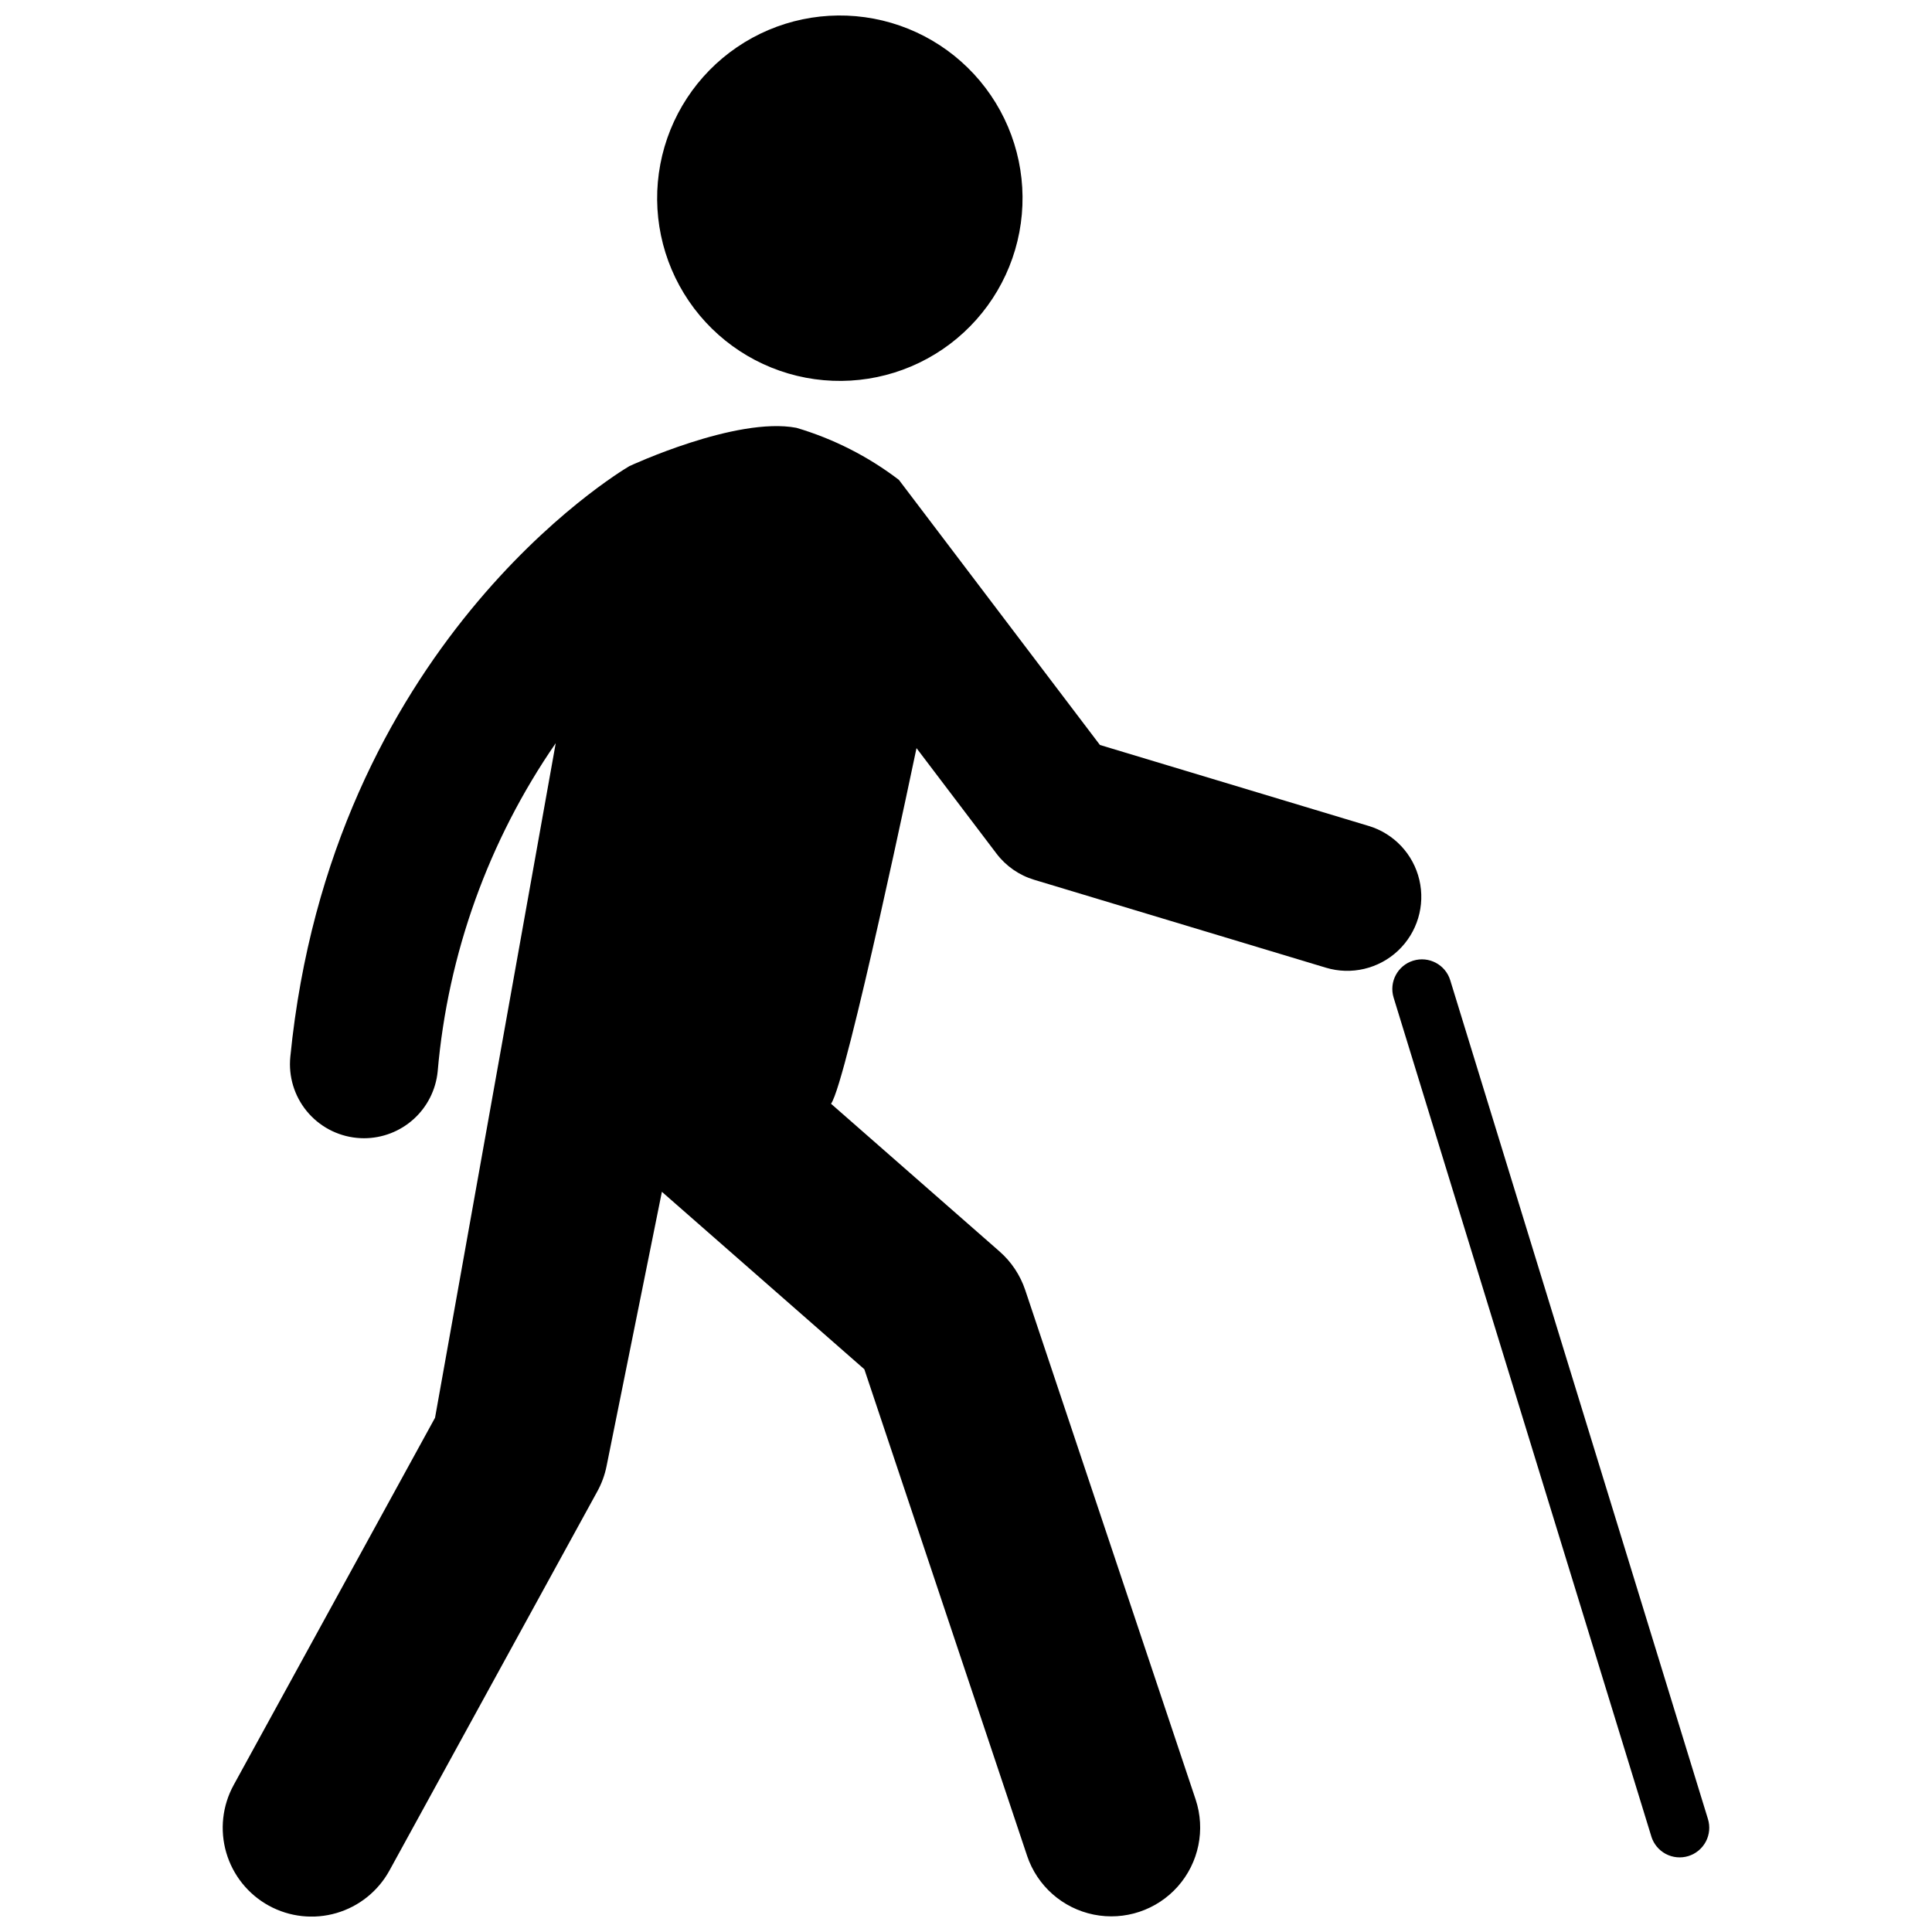
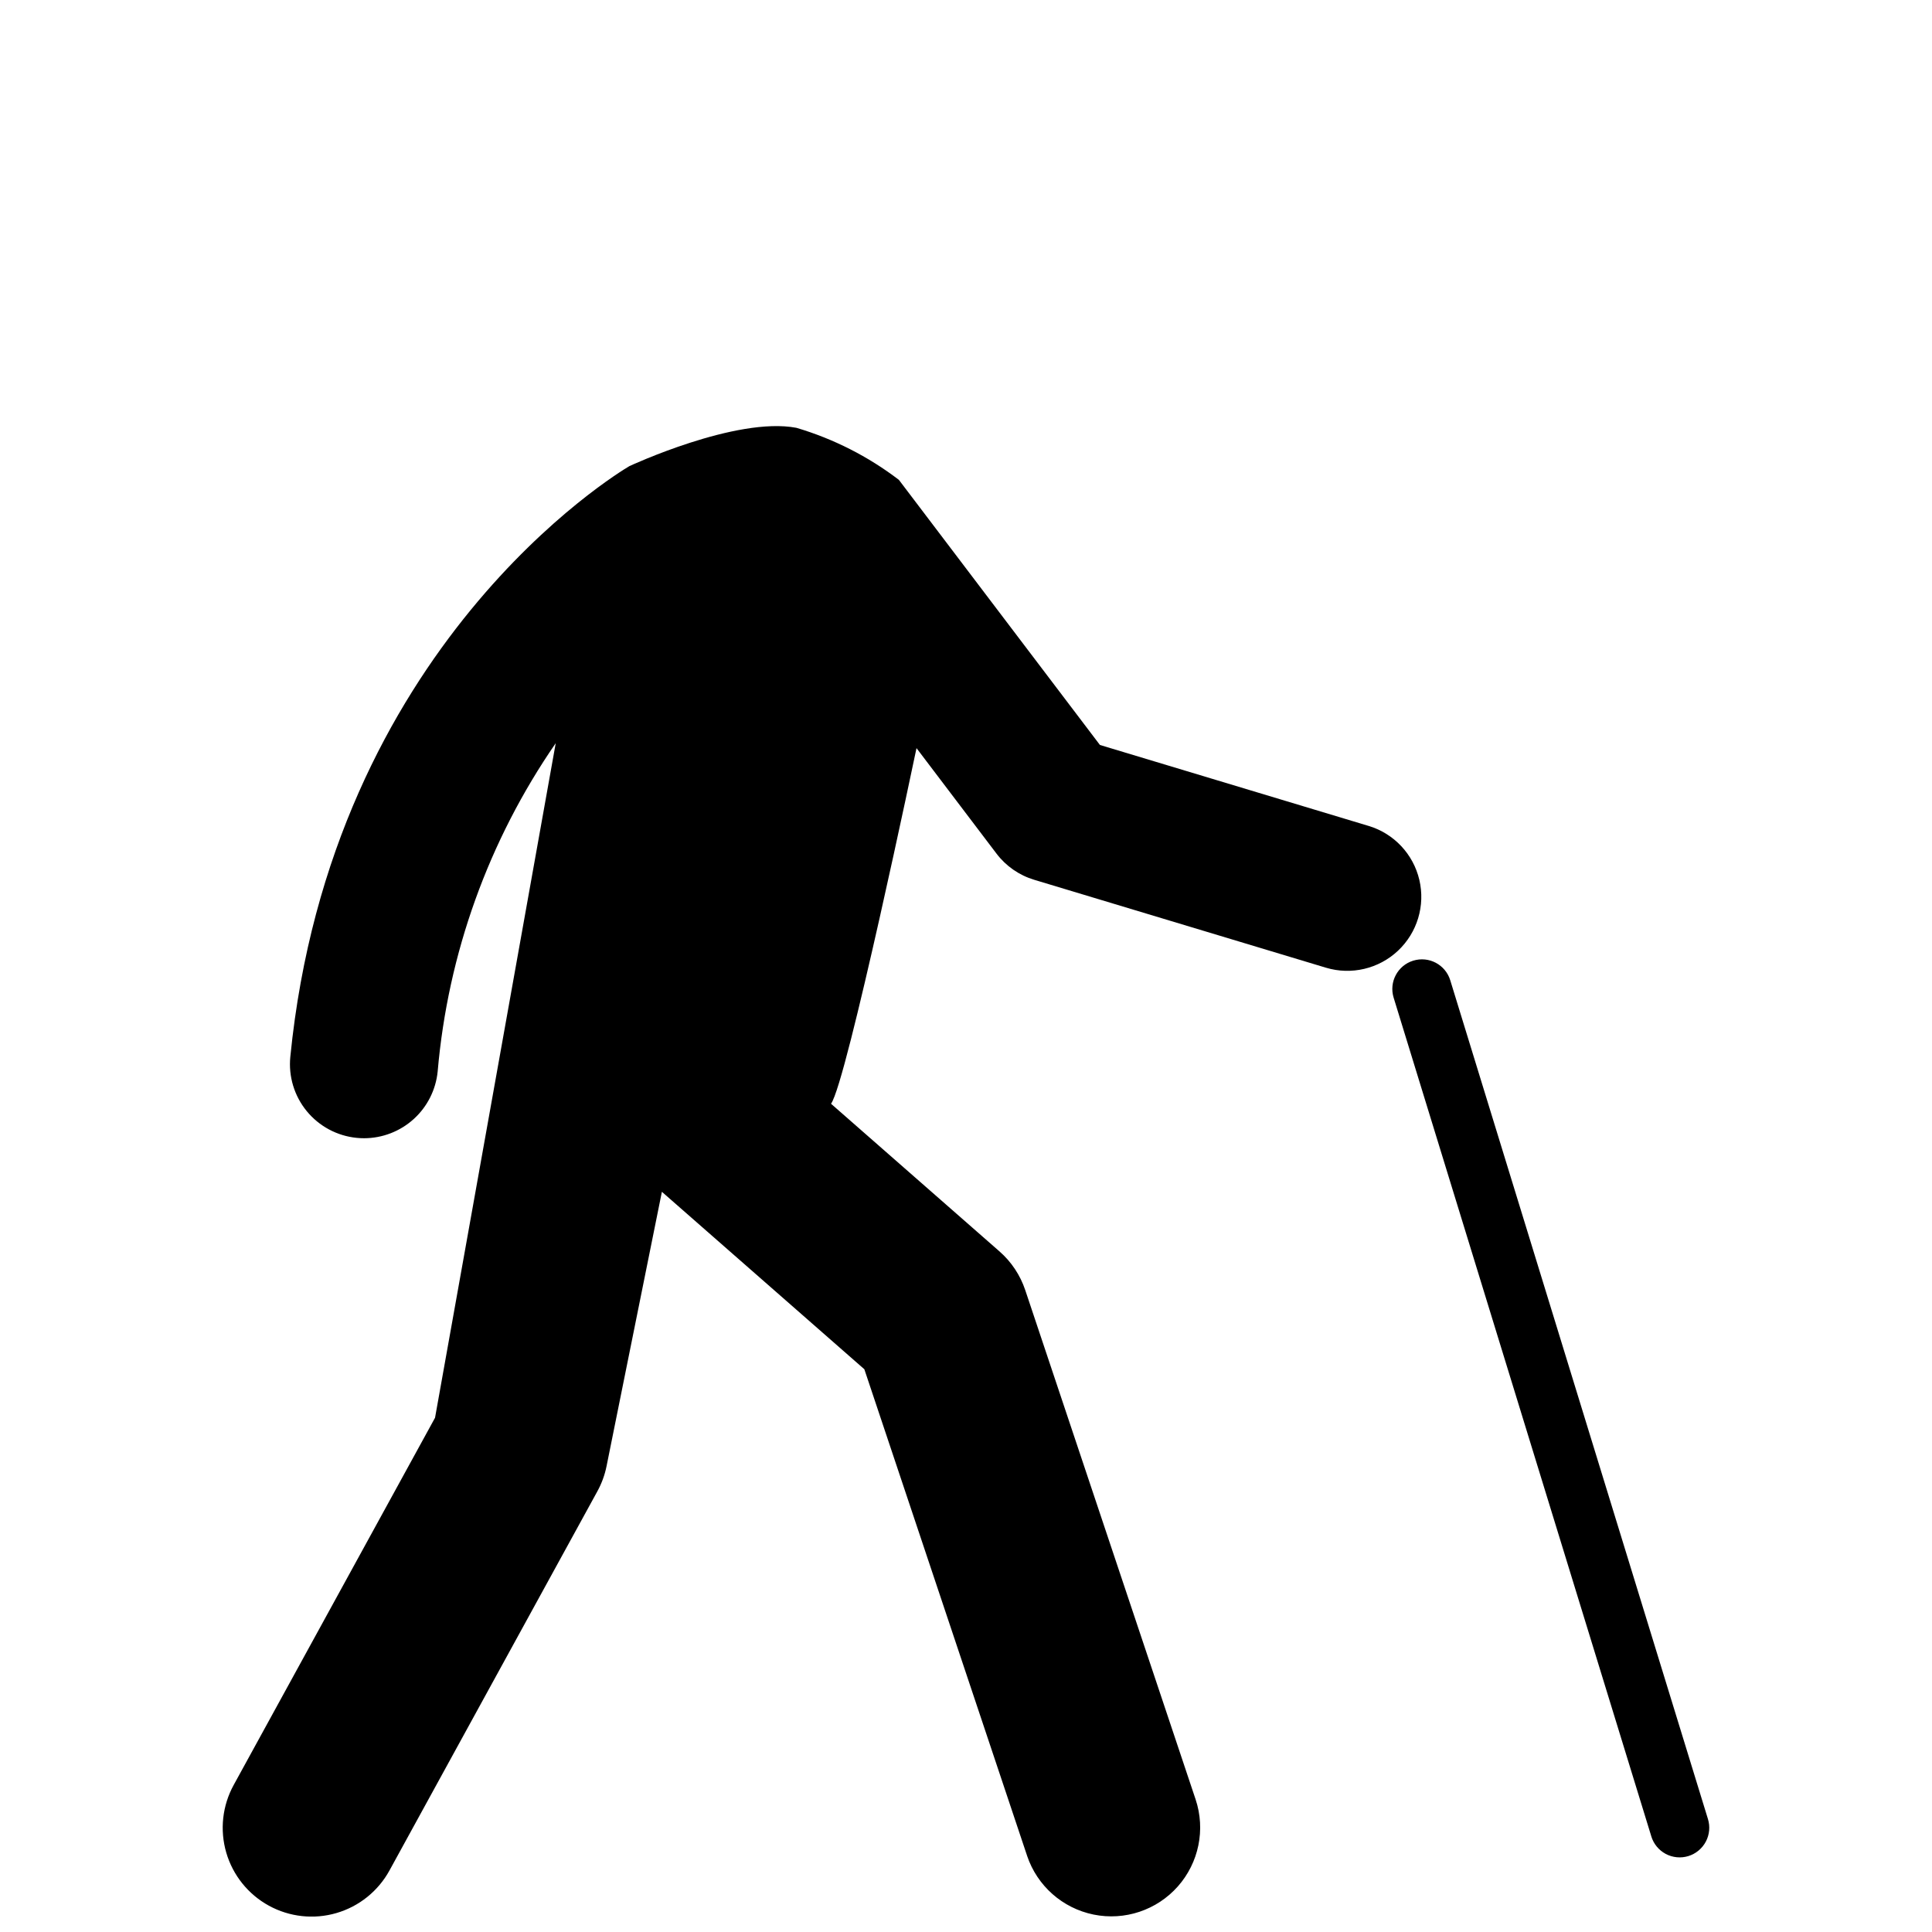
<svg xmlns="http://www.w3.org/2000/svg" width="800px" height="800px" version="1.1" viewBox="144 144 512 512">
  <defs>
    <clipPath id="b">
      <path d="m318 148.09h97v96.906h-97z" />
    </clipPath>
    <clipPath id="a">
      <path d="m203 256h318v395.9h-318z" />
    </clipPath>
  </defs>
  <g clip-path="url(#b)">
-     <path d="m357.55 244.1c12.617 2.391 25.668-0.328 36.281-7.559 10.613-7.231 17.918-18.383 20.309-31 2.391-12.617-0.328-25.668-7.559-36.281-7.231-10.609-18.379-17.918-30.996-20.309-12.617-2.391-25.668 0.328-36.281 7.559-10.613 7.231-17.918 18.379-20.309 30.996-2.391 12.617 0.328 25.668 7.559 36.281 7.231 10.613 18.379 17.918 30.996 20.312z" />
-   </g>
+     </g>
  <g clip-path="url(#a)">
    <path d="m506.7 362.88-71.207-21.457-53.281-70.258c-8.141-6.215-17.348-10.891-27.168-13.793-15.984-3.031-44.25 10.156-44.25 10.156-3.223 1.898-79.074 47.727-89.859 156.56v-0.004c-0.512 5.18 1.051 10.348 4.352 14.375 3.297 4.023 8.062 6.574 13.238 7.086 0.66 0.066 1.312 0.098 1.957 0.098h0.004c4.863-0.008 9.551-1.82 13.156-5.09 3.602-3.266 5.863-7.758 6.344-12.598 2.703-31.227 13.488-61.211 31.289-87.008l-31.984 178.77-53.355 97.312c-3.012 5.477-3.723 11.926-1.977 17.926s5.809 11.062 11.289 14.066c5.481 3.004 11.93 3.707 17.926 1.953 6-1.754 11.055-5.82 14.055-11.305l55.082-100.46c1.145-2.086 1.965-4.332 2.434-6.664l14.664-72.703 53.652 47.023 43.137 128.95h-0.004c2.68 7.965 9.398 13.898 17.637 15.57 8.234 1.672 16.734-1.172 22.309-7.461 5.57-6.289 7.367-15.074 4.715-23.047l-45.156-134.99c-1.324-3.957-3.672-7.488-6.809-10.238l-44.66-39.145c4.117-5.527 22.656-94.242 22.656-94.242l21.199 27.957c2.508 3.305 6 5.731 9.973 6.93l77.32 23.301c6.711 2.023 13.992 0.309 19.102-4.492 5.106-4.801 7.266-11.961 5.66-18.785-1.602-6.824-6.727-12.273-13.438-14.297z" />
  </g>
  <path d="m596.62 626.05-68.289-222.27c-1.273-4.144-5.664-6.469-9.809-5.195-4.144 1.273-6.469 5.664-5.195 9.805l68.289 222.27h-0.004c0.609 1.996 1.984 3.668 3.824 4.648 1.844 0.98 3.996 1.184 5.992 0.574 1.992-0.613 3.66-1.996 4.637-3.84 0.973-1.844 1.172-4 0.555-5.992z" />
</svg>